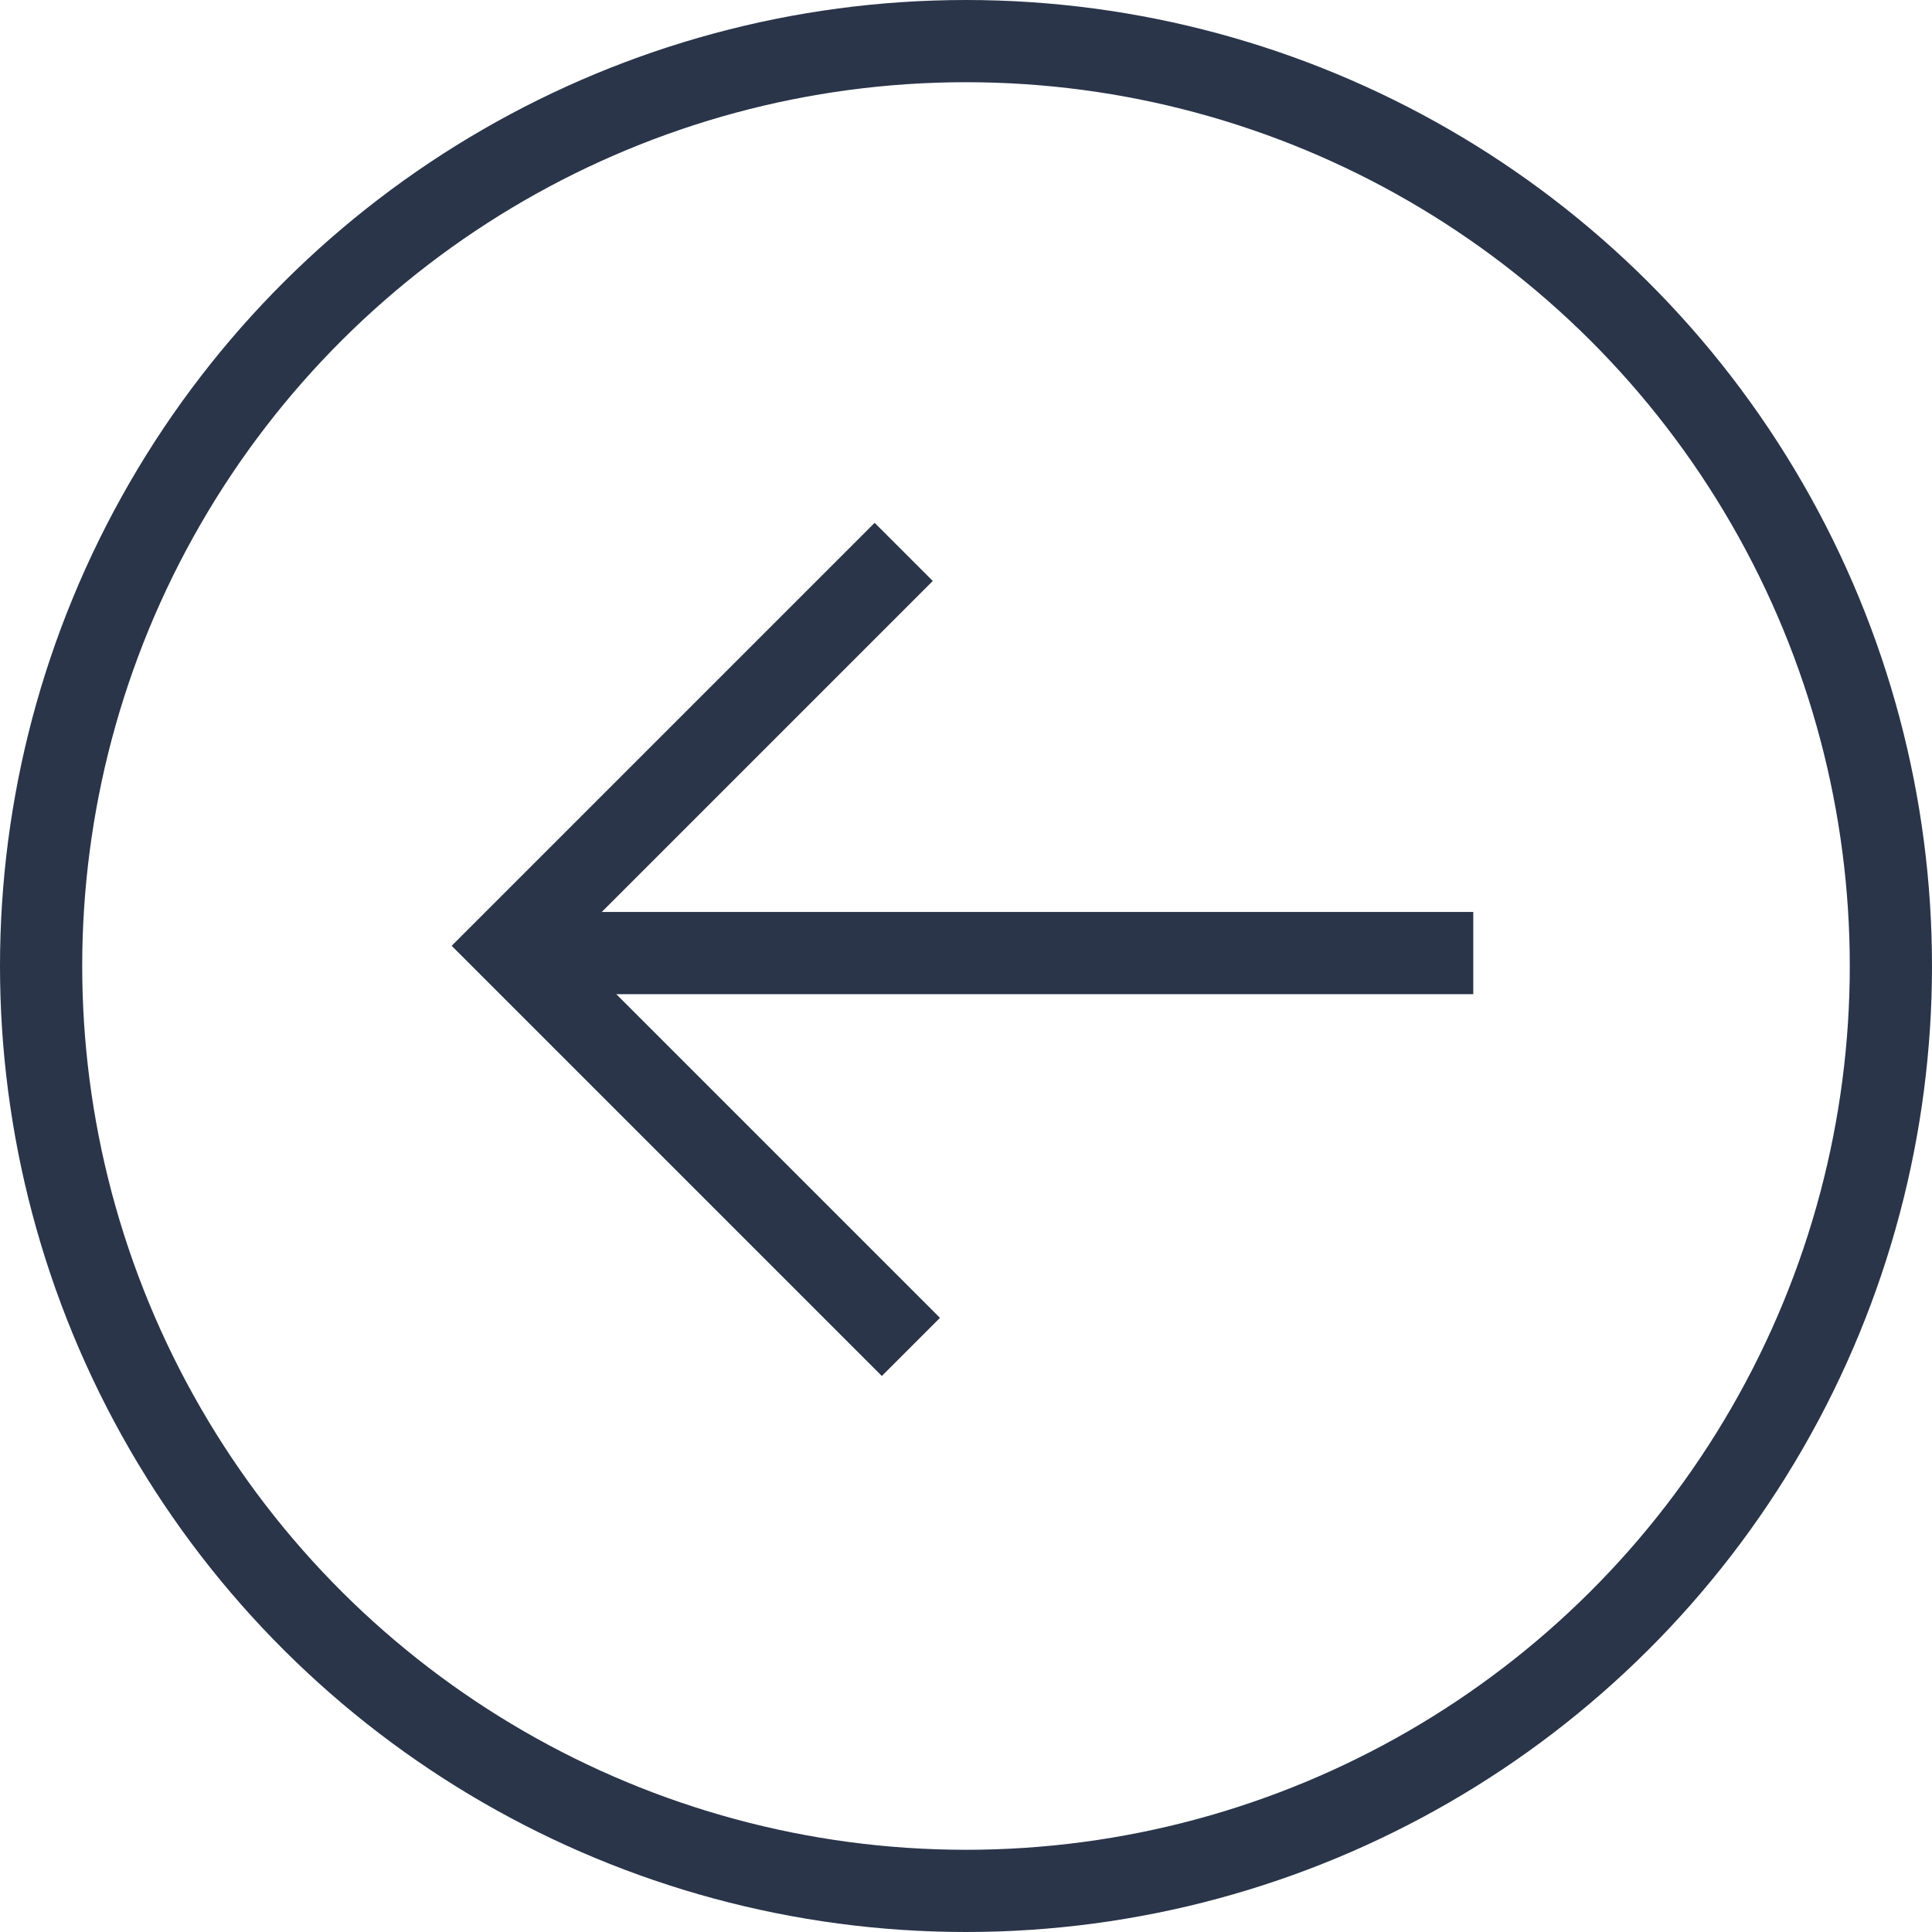
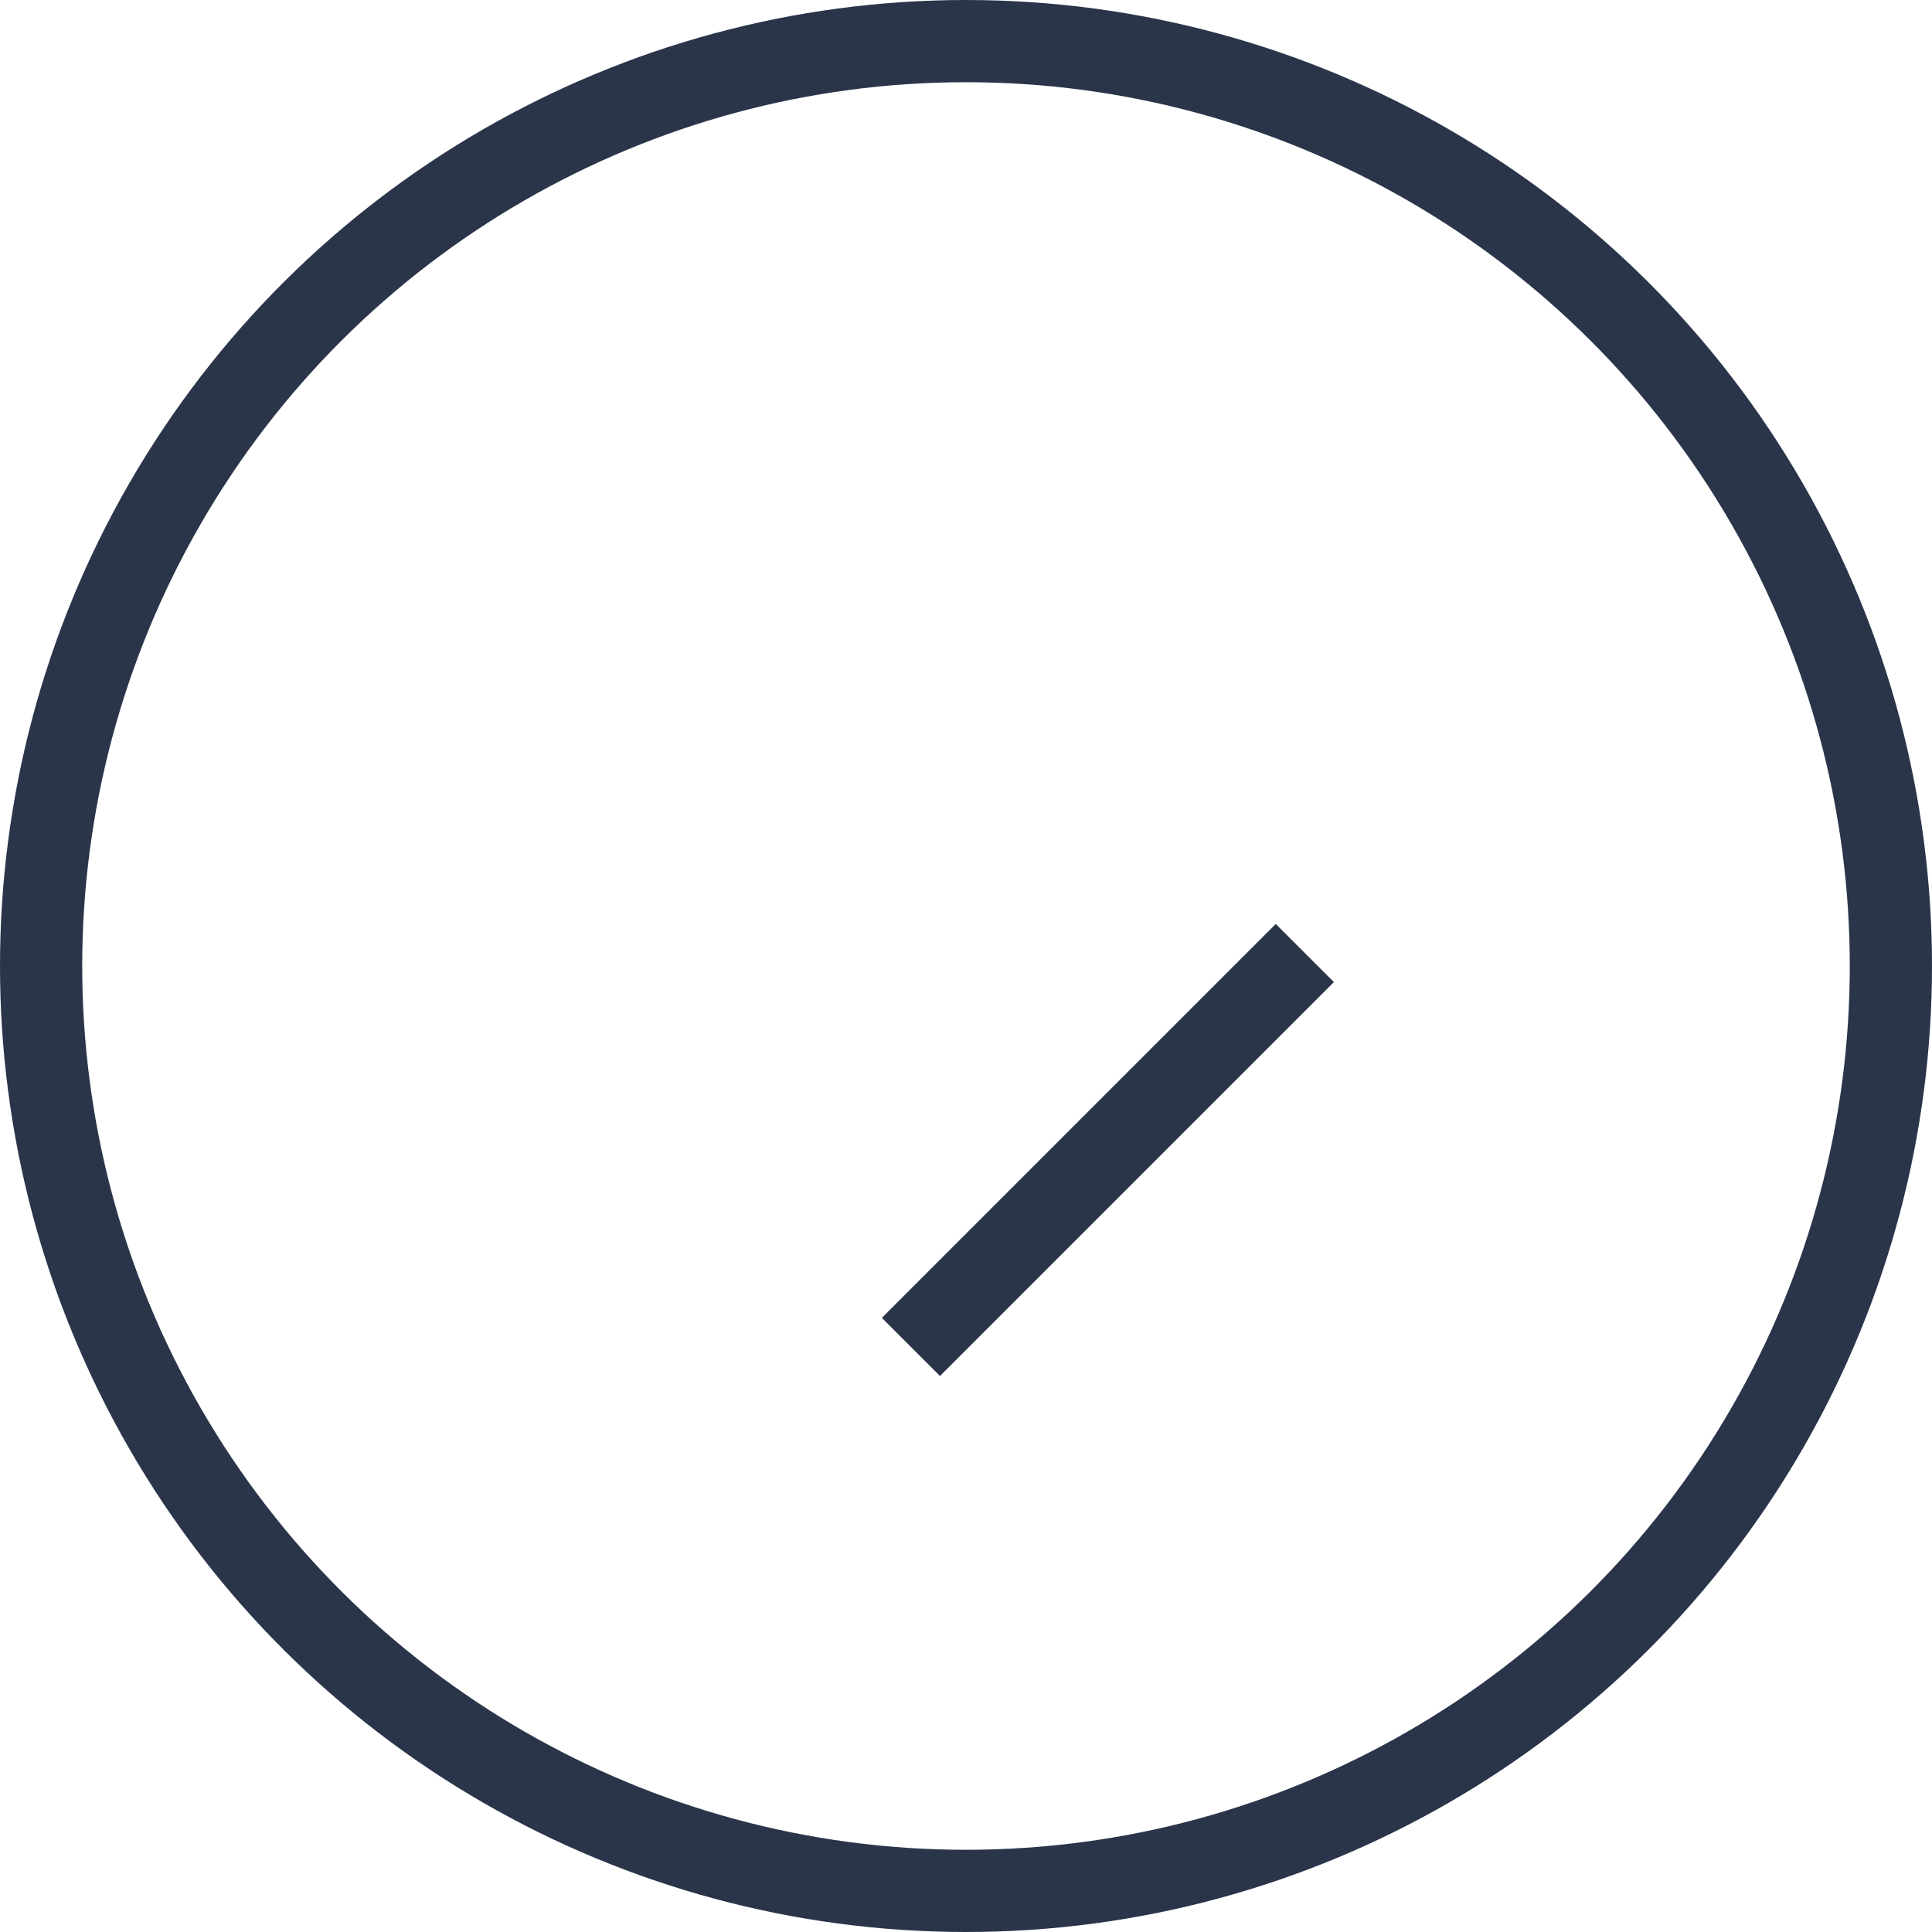
<svg xmlns="http://www.w3.org/2000/svg" width="47" height="47" viewBox="0 0 47 47">
  <g id="Gruppe_585" data-name="Gruppe 585" transform="translate(749.263 -676.5) rotate(90)">
    <g id="Gruppe_27" data-name="Gruppe 27" transform="translate(1424.787 924.458) rotate(135)">
-       <line id="Linie_1" data-name="Linie 1" y1="16.449" x2="16.449" transform="translate(363.5 645.5)" fill="none" stroke="#2a354a" stroke-width="2" />
-       <path id="Pfad_18" data-name="Pfad 18" d="M1801.614,645.5h13.8v13.552" transform="translate(-1435.216)" fill="none" stroke="#2a354a" stroke-width="2" />
+       <path id="Pfad_18" data-name="Pfad 18" d="M1801.614,645.5v13.552" transform="translate(-1435.216)" fill="none" stroke="#2a354a" stroke-width="2" />
    </g>
    <g id="Ellipse_2" data-name="Ellipse 2" transform="translate(676.5 702.263)" fill="none" stroke="#2a354a" stroke-width="2">
      <circle cx="23.5" cy="23.5" r="23.5" stroke="none" />
      <circle cx="23.5" cy="23.5" r="22.5" fill="none" />
    </g>
  </g>
</svg>